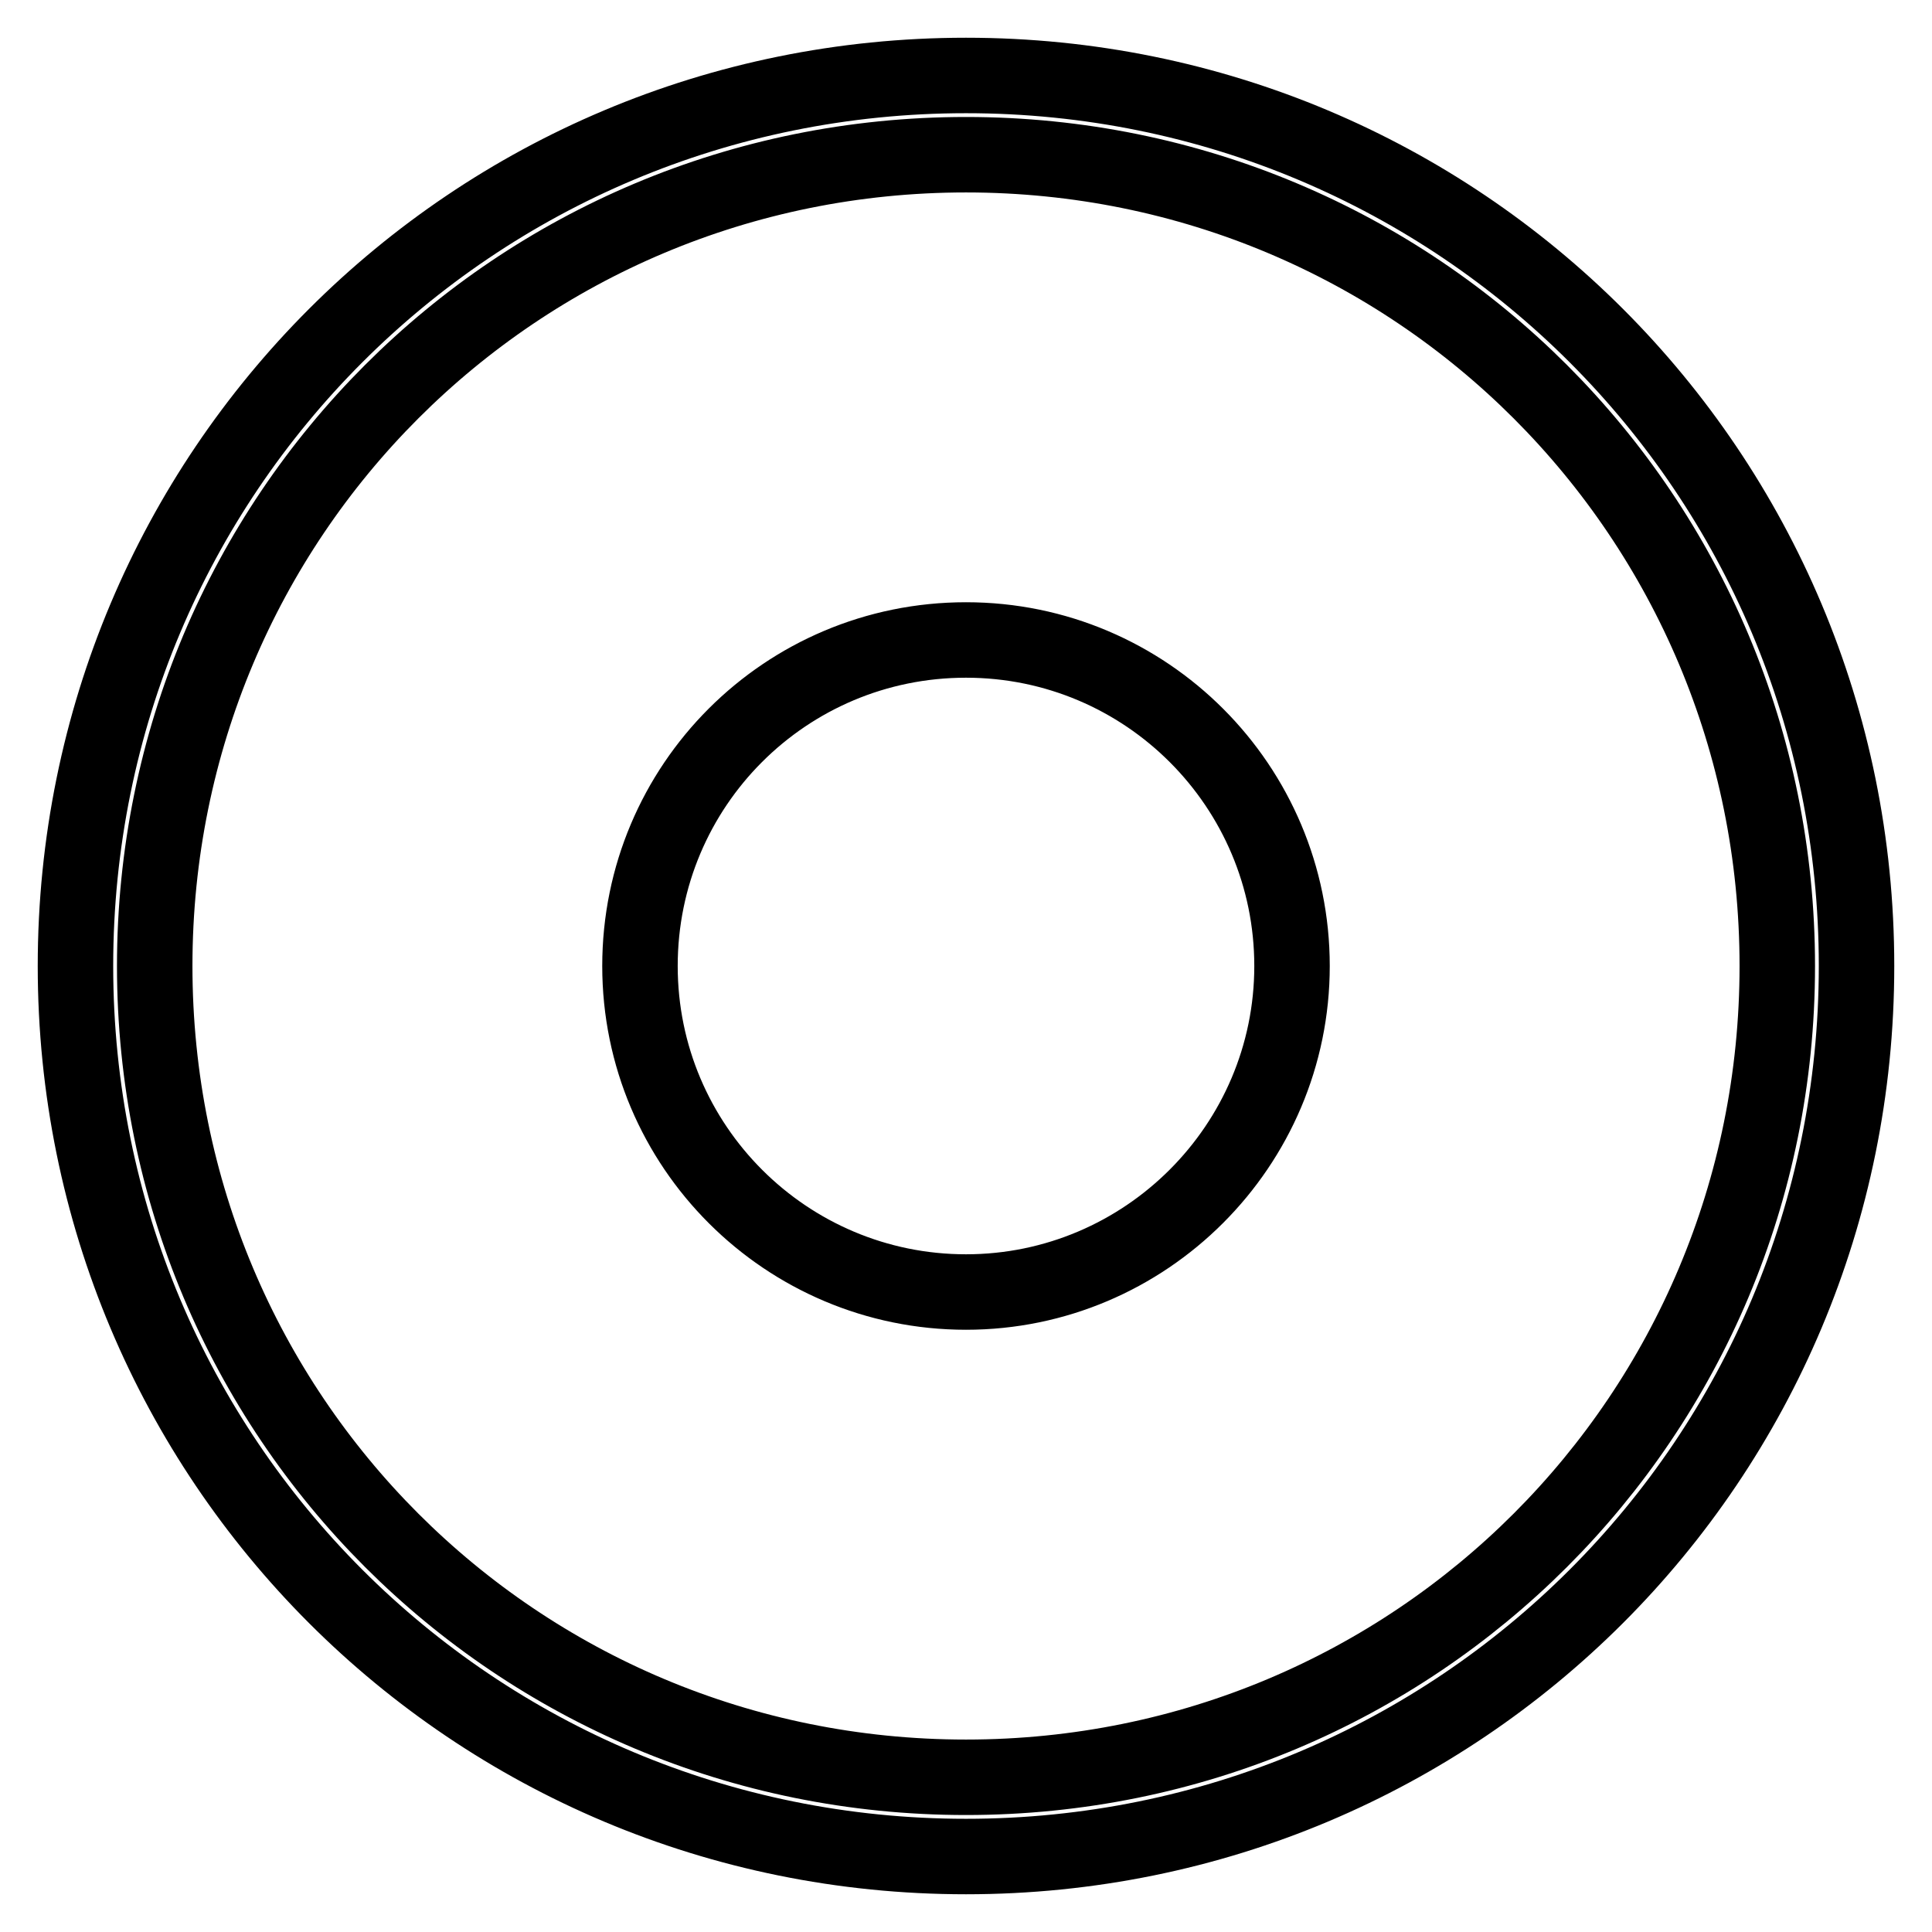
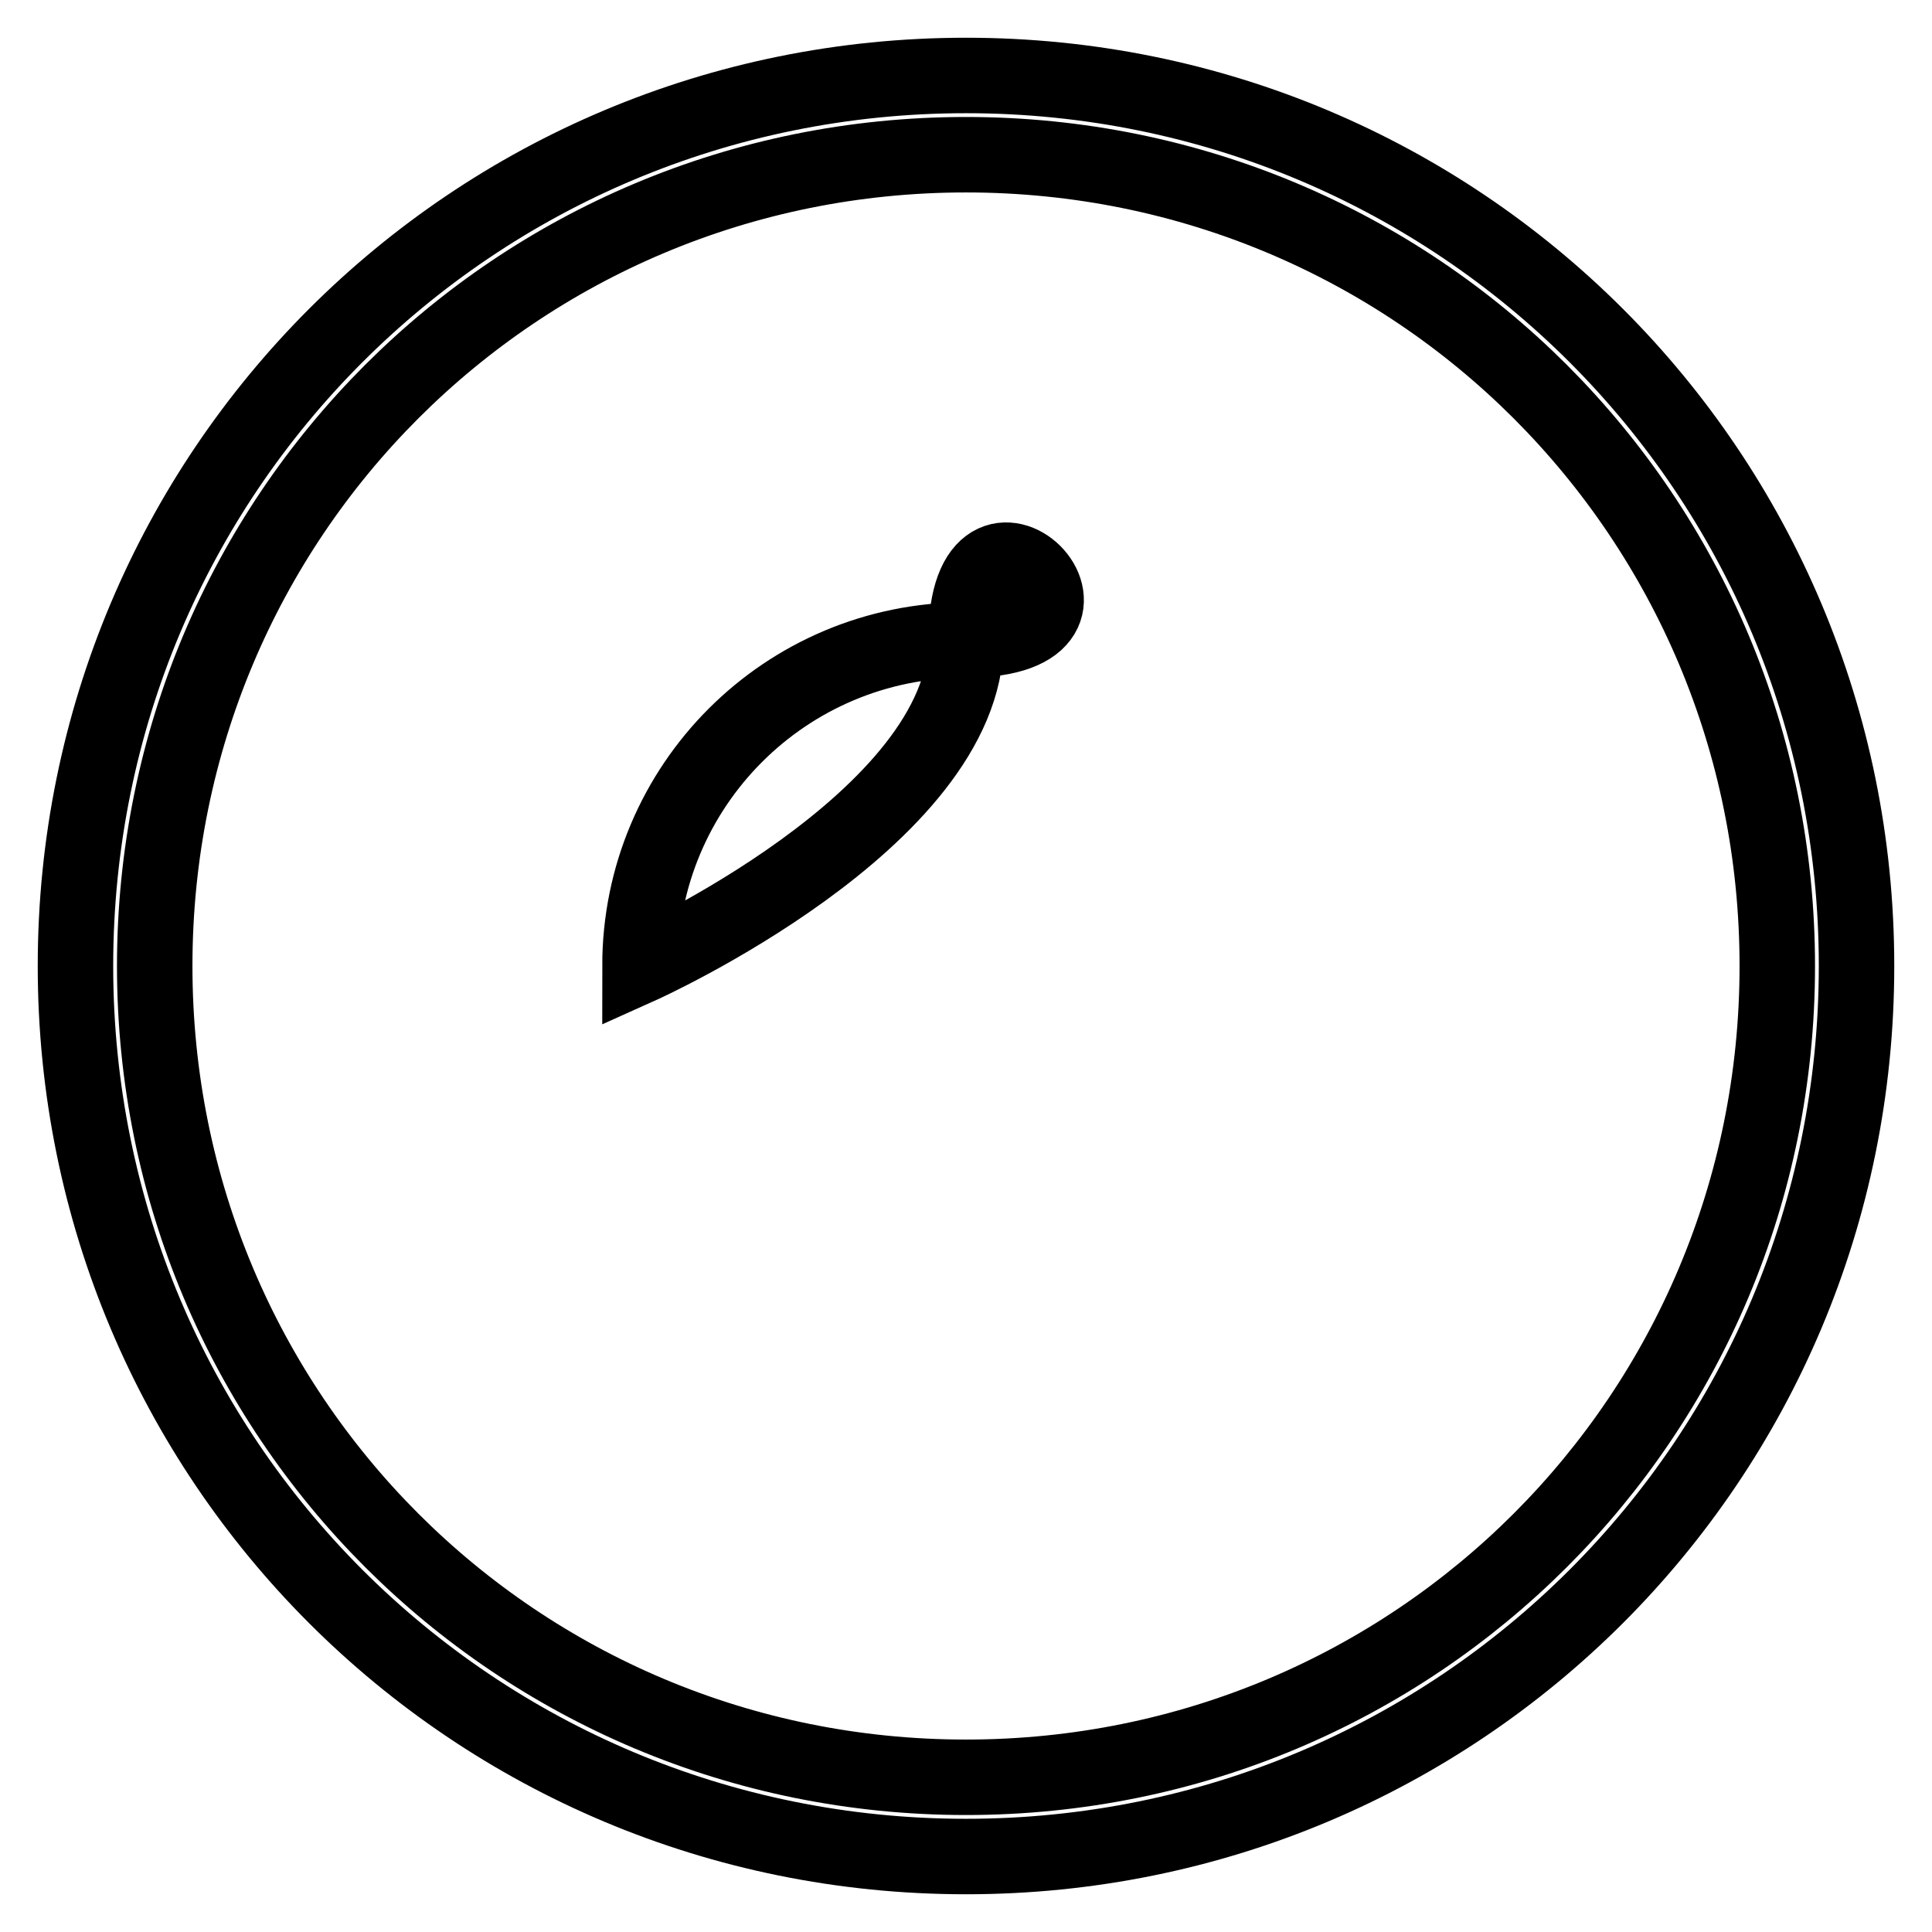
<svg xmlns="http://www.w3.org/2000/svg" version="1.1" x="0px" y="0px" viewBox="0 0 256 256" enable-background="new 0 0 256 256" xml:space="preserve">
  <g>
-     <path stroke-width="10" fill-opacity="0" stroke="#000000" d="M128,10C62.6,10,10,62.6,10,128c0,65.4,52.6,118,118,118c65.4,0,118-52.6,118-118C246,62.6,193.4,10,128,10 z M128,235.5c-59.6,0-107.5-47.9-107.5-107.5S68.4,20.5,128,20.5c59.6,0,107.5,47.9,107.5,107.5S187.6,235.5,128,235.5z M84.8,128 c0,23.9,19.4,43.2,43.2,43.2s43.2-19.4,43.2-43.2S151.9,84.8,128,84.8S84.8,104.1,84.8,128z" />
+     <path stroke-width="10" fill-opacity="0" stroke="#000000" d="M128,10C62.6,10,10,62.6,10,128c0,65.4,52.6,118,118,118c65.4,0,118-52.6,118-118C246,62.6,193.4,10,128,10 z M128,235.5c-59.6,0-107.5-47.9-107.5-107.5S68.4,20.5,128,20.5c59.6,0,107.5,47.9,107.5,107.5S187.6,235.5,128,235.5z M84.8,128 s43.2-19.4,43.2-43.2S151.9,84.8,128,84.8S84.8,104.1,84.8,128z" />
  </g>
</svg>